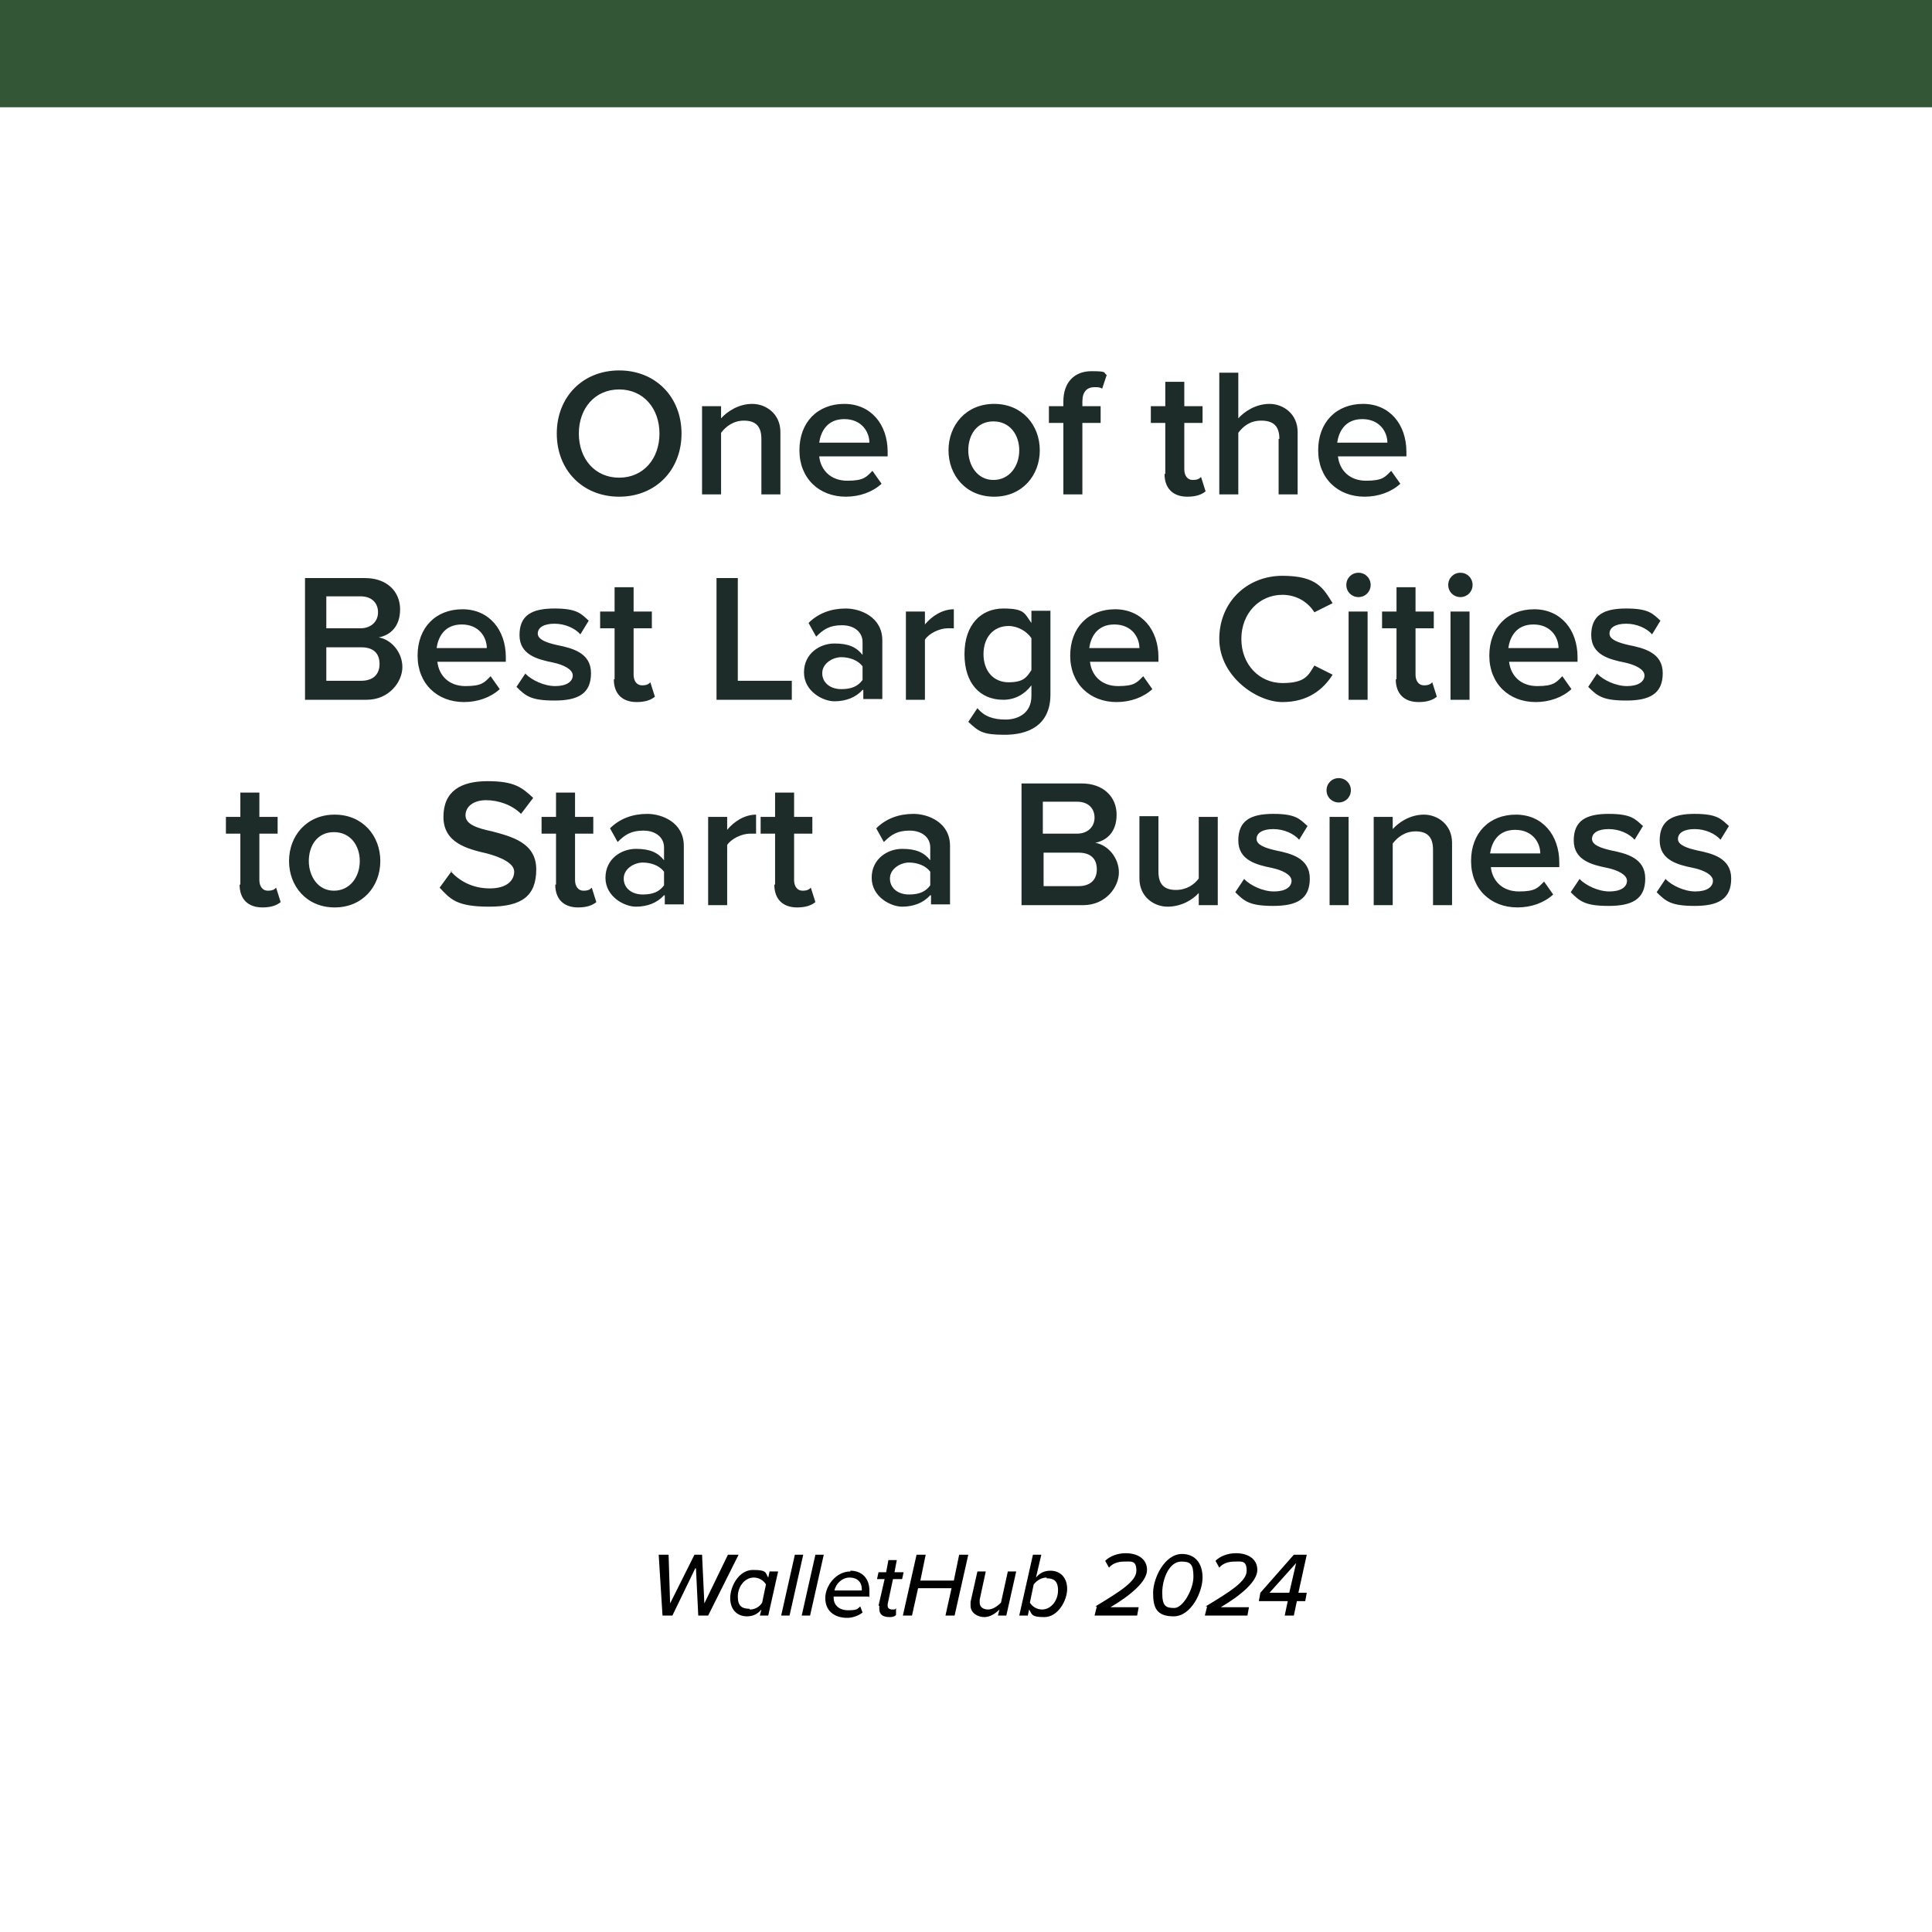
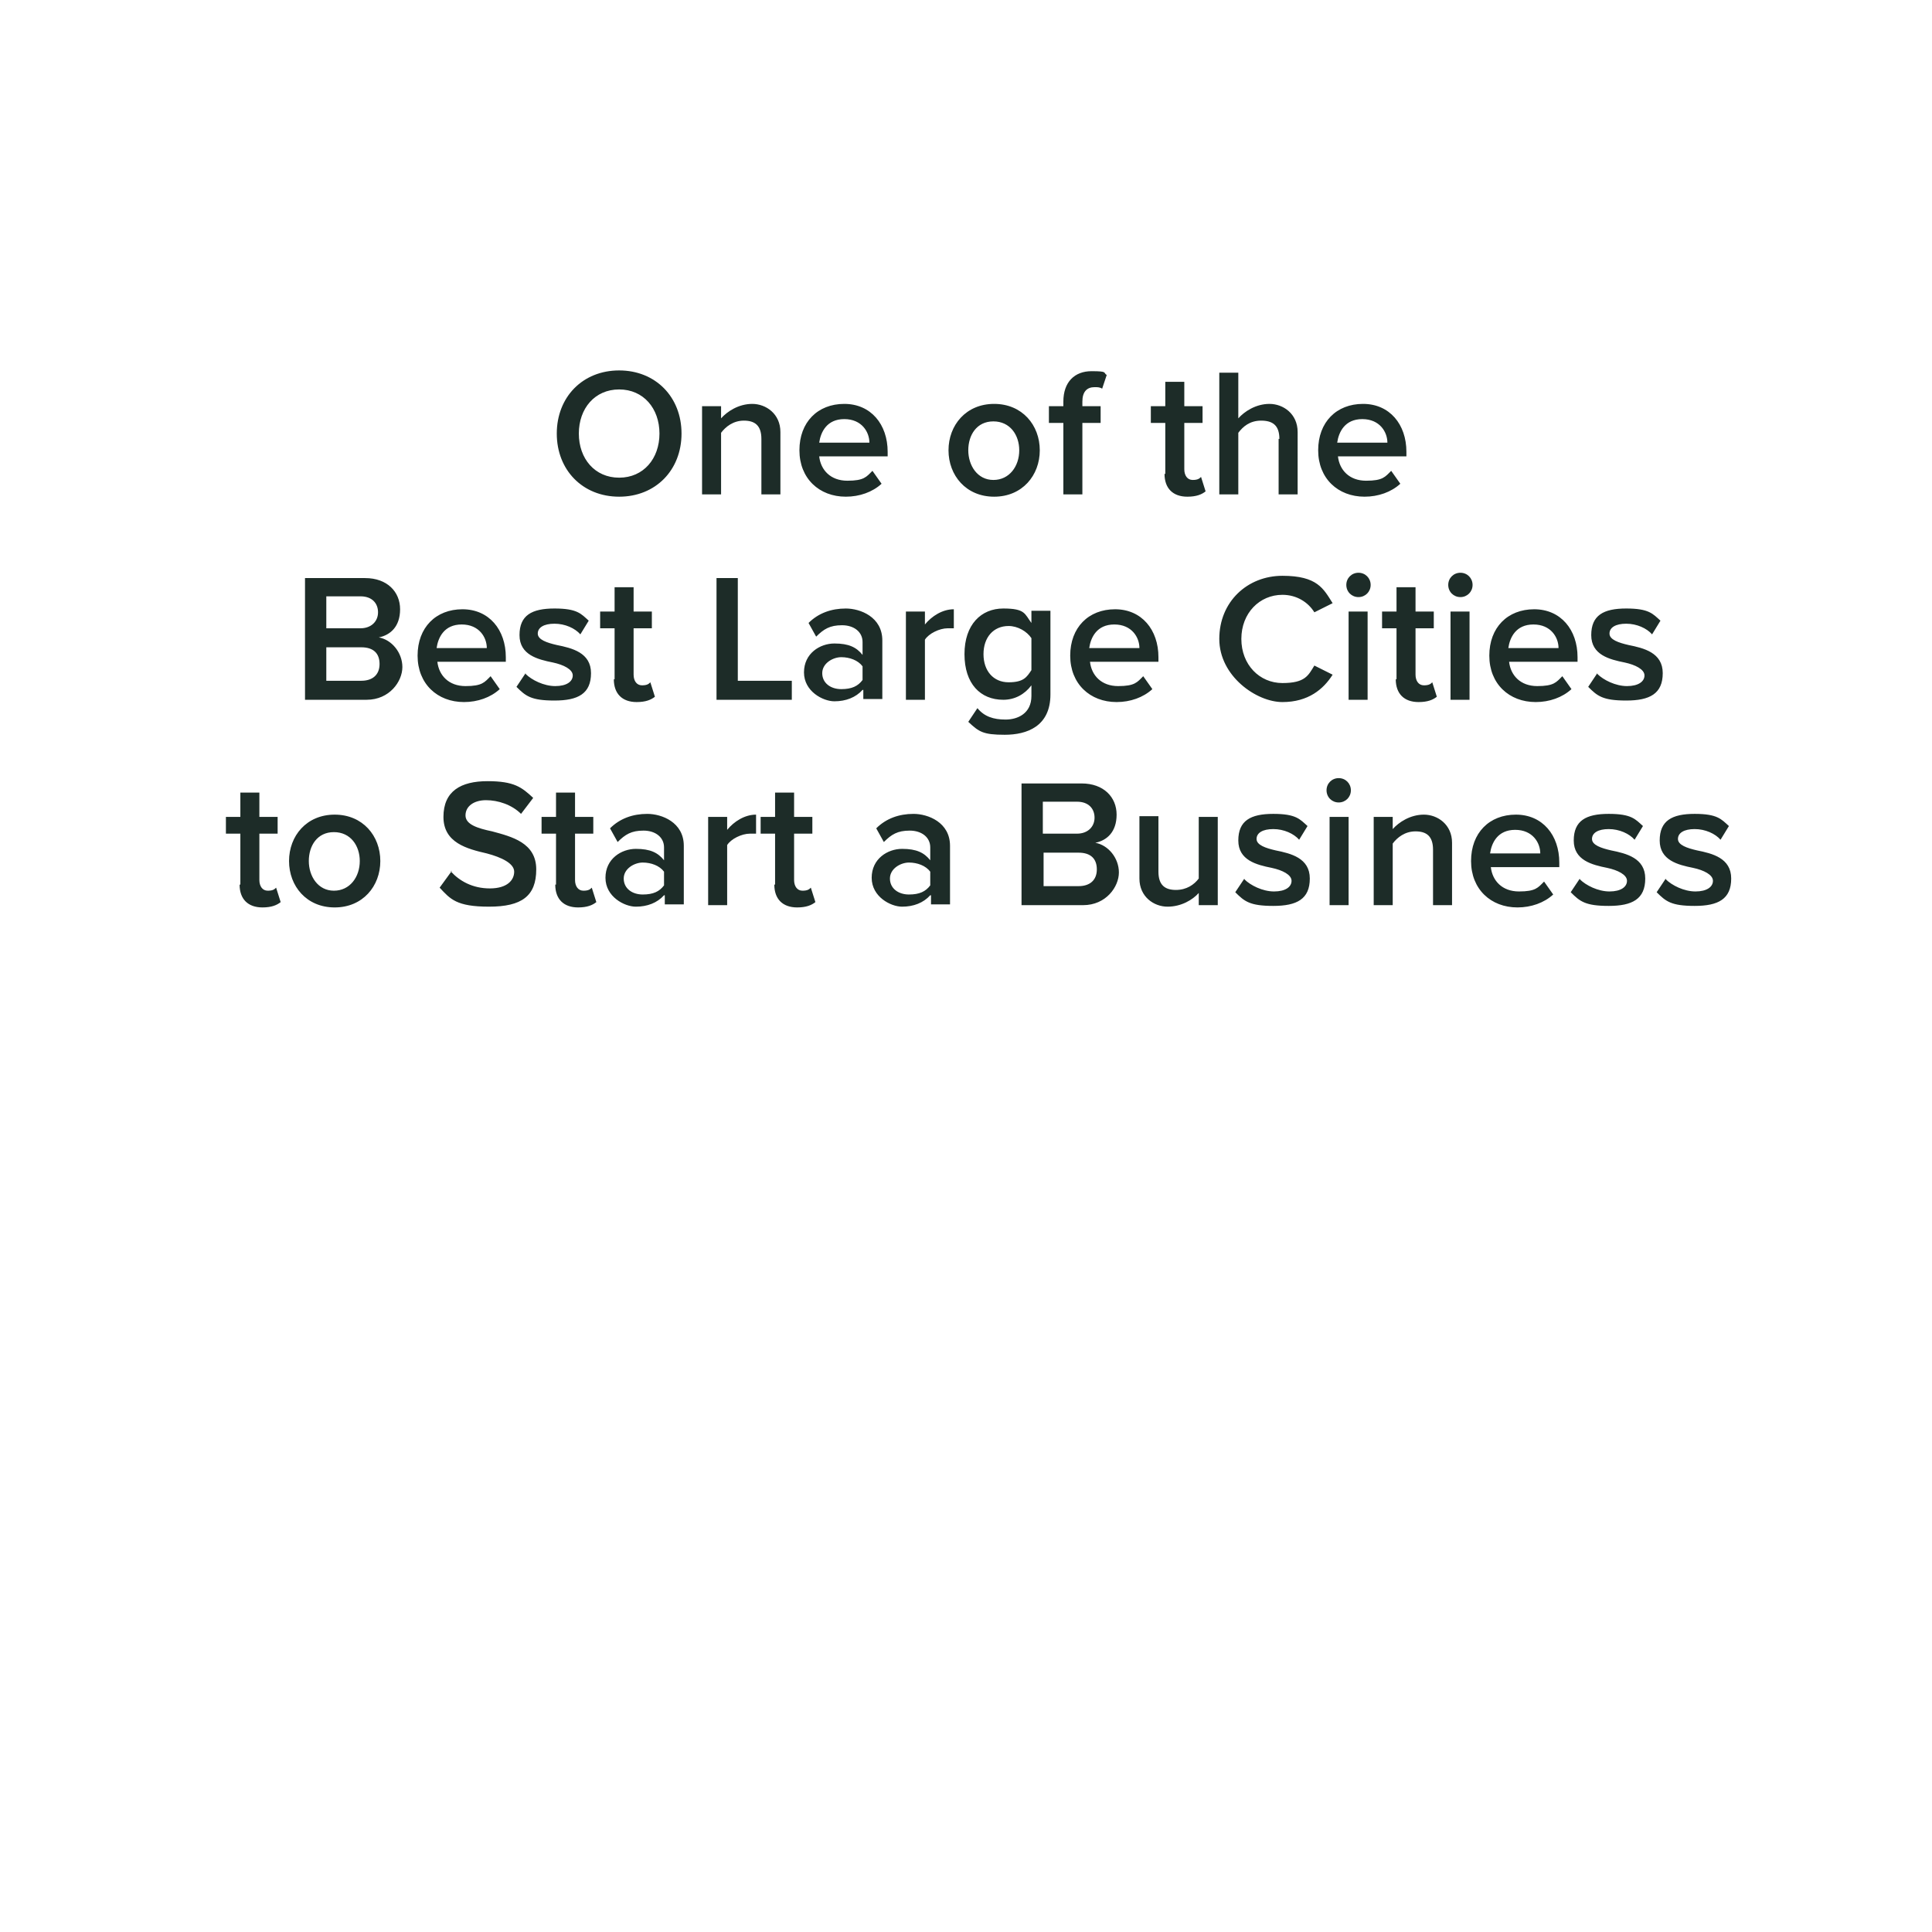
<svg xmlns="http://www.w3.org/2000/svg" id="Layer_1" version="1.1" viewBox="0 0 254 254">
  <defs>
    <style>.st0{isolation:isolate}.st2{fill:#1d2c28}</style>
  </defs>
  <g class="st0">
    <g class="st0">
-       <path d="m91.4 206.2-3 6.2h-1.3l-.5-8h1.3l.2 6.4 3.2-6.4h1l.3 6.4 3.1-6.4h1.4l-4 8h-1.3l-.3-6.2ZM101.2 206.6h1.1l-1.3 5.8h-1.1l.2-.8c-.5.6-1.1.9-1.9.9-1.3 0-2.2-.9-2.2-2.4s1.1-3.7 3-3.7 1.6.4 2 1l.2-.9Zm-2.6 5c.7 0 1.3-.4 1.6-.9l.5-2.4c-.3-.5-.9-.9-1.6-.9-1.2 0-2.1 1.2-2.1 2.5s.6 1.6 1.5 1.6ZM104.5 204.4h1.1l-1.8 8h-1.1l1.8-8ZM107.2 204.4h1.1l-1.8 8h-1.1l1.8-8ZM111.8 206.5c1.5 0 2.5 1 2.5 2.6s0 .7-.1.8h-4.6v.2c0 .8.6 1.6 1.9 1.6s1.2-.2 1.6-.5l.3.8c-.5.4-1.3.7-2 .7-1.8 0-2.9-1-2.9-2.6s1.4-3.5 3.3-3.5Zm1.5 2.4c0-.9-.6-1.5-1.6-1.5s-1.8.8-2 1.7h3.6v-.2ZM115.5 211.1l.8-3.5h-1l.2-.9h1l.3-1.6h1.1l-.3 1.6h1.2l-.2.9h-1.2l-.7 3.3v.2c0 .3.2.5.6.5s.4 0 .5-.2v.9c-.1.2-.5.3-.8.3-.9 0-1.4-.3-1.4-1.1v-.4ZM125.1 208.8h-4.4l-.8 3.6h-1.2l1.8-8h1.2l-.7 3.4h4.4l.7-3.4h1.2l-1.8 8h-1.2l.8-3.6ZM128.8 210.3v.4c0 .6.5.9 1.1.9s1.2-.4 1.7-.9l.9-4.1h1.1l-1.3 5.8h-1.1l.2-.8c-.5.5-1.2 1-2 1s-1.8-.5-1.8-1.5v-.5l.9-4h1.1l-.8 3.7ZM135.1 212.4H134l1.8-8h1.1l-.7 3c.5-.6 1.1-.9 1.9-.9 1.3 0 2.2.9 2.2 2.4s-1.2 3.7-3 3.7-1.6-.4-2-1l-.2.9Zm2.5-5c-.7 0-1.3.4-1.7.9l-.5 2.4c.3.5.9.9 1.6.9 1.2 0 2.1-1.2 2.1-2.5s-.6-1.6-1.5-1.6ZM144 211.2c3.3-2 5.4-3.3 5.4-4.7s-.7-1.2-1.6-1.2-1.6.3-2 .8l-.5-.9c.6-.6 1.6-1 2.7-1 1.5 0 2.8.7 2.8 2.2s-2.1 3.3-4.8 4.9h3.7l-.2 1.1h-5.6l.3-1.2ZM155.4 204.3c1.7 0 2.7 1.2 2.7 3.1s-1.5 5.1-3.8 5.1-2.7-1.2-2.7-3.1 1.5-5.1 3.8-5.1Zm-.1 1c-1.6 0-2.5 2.3-2.5 4.1s.5 2 1.6 2 2.5-2.4 2.5-4.1-.4-2-1.6-2ZM158.5 211.2c3.3-2 5.4-3.3 5.4-4.7s-.7-1.2-1.6-1.2-1.6.3-2 .8l-.5-.9c.6-.6 1.6-1 2.7-1 1.5 0 2.8.7 2.8 2.2s-2.1 3.3-4.8 4.9h3.7l-.2 1.1h-5.6l.3-1.2ZM169.3 210.5h-3.8l.2-1.1 4.4-5h1.7l-1.1 5h1.1l-.2 1.1h-1.1l-.4 1.9h-1.2l.4-1.9Zm-2.4-1.1h2.6l.9-3.9-3.5 3.9Z" />
-     </g>
+       </g>
  </g>
-   <path fill="#325636" d="M0 0h254v14.1H0z" />
  <g>
    <path d="M81.4 48.7c4.8 0 8.2 3.5 8.2 8.3s-3.4 8.3-8.2 8.3-8.2-3.5-8.2-8.3 3.4-8.3 8.2-8.3Zm0 2.5c-3.2 0-5.3 2.5-5.3 5.8s2.1 5.8 5.3 5.8 5.3-2.5 5.3-5.8-2.1-5.8-5.3-5.8ZM100.1 57.7c0-1.8-.9-2.4-2.3-2.4s-2.4.8-3 1.6V65h-2.5V53.4h2.5V55c.8-.9 2.3-1.9 4.1-1.9s3.7 1.3 3.7 3.7V65h-2.5v-7.2ZM111 53.1c3.5 0 5.7 2.7 5.7 6.3v.6h-9c.2 1.8 1.5 3.2 3.7 3.2s2.5-.5 3.3-1.3l1.2 1.7c-1.2 1.1-2.9 1.7-4.7 1.7-3.5 0-6.1-2.4-6.1-6.1s2.4-6.1 5.9-6.1Zm-3.2 5.1h6.5c0-1.4-1-3.1-3.3-3.1s-3.1 1.7-3.3 3.1h.1ZM124.7 59.2c0-3.3 2.3-6.1 6-6.1s6 2.8 6 6.1-2.3 6.1-6 6.1-6-2.8-6-6.1Zm9.3 0c0-2-1.2-3.8-3.4-3.8s-3.3 1.8-3.3 3.8 1.2 3.9 3.3 3.9 3.4-1.8 3.4-3.9ZM139.8 55.6h-1.9v-2.2h1.9v-.6c0-2.6 1.5-4 3.7-4s1.5.2 2 .5l-.6 1.8c-.3-.2-.6-.2-1-.2-1 0-1.6.6-1.6 1.9v.6h2.4v2.2h-2.4V65h-2.5v-9.4ZM153.2 62.3v-6.7h-1.9v-2.2h1.9v-3.2h2.5v3.2h2.4v2.2h-2.4v6.1c0 .8.4 1.4 1.1 1.4s.9-.2 1.1-.4l.6 1.9c-.5.4-1.2.7-2.4.7-1.9 0-3-1.1-3-3ZM168.2 57.7c0-1.8-.9-2.4-2.4-2.4s-2.4.8-3 1.6V65h-2.5V49h2.5v6c.8-.9 2.3-1.9 4.1-1.9s3.7 1.3 3.7 3.7V65h-2.5v-7.3ZM179.2 53.1c3.5 0 5.7 2.7 5.7 6.3v.6h-9c.2 1.8 1.5 3.2 3.7 3.2s2.5-.5 3.3-1.3l1.2 1.7c-1.2 1.1-2.9 1.7-4.7 1.7-3.5 0-6.1-2.4-6.1-6.1s2.4-6.1 5.9-6.1Zm-3.3 5.1h6.5c0-1.4-1-3.1-3.3-3.1s-3.1 1.7-3.3 3.1h.1ZM40.1 76H48c2.9 0 4.6 1.8 4.6 4.1s-1.3 3.4-2.8 3.7c1.7.3 3.1 2 3.1 3.9S51.2 92 48.2 92h-8.1V76Zm7.3 6.6c1.4 0 2.3-.9 2.3-2.1s-.8-2.1-2.3-2.1h-4.5v4.2h4.5Zm.1 6.9c1.5 0 2.4-.8 2.4-2.2s-.8-2.2-2.4-2.2h-4.6v4.4h4.6ZM60.8 80.1c3.5 0 5.7 2.7 5.7 6.3v.6h-9c.2 1.8 1.5 3.2 3.7 3.2s2.5-.5 3.3-1.3l1.2 1.7c-1.2 1.1-2.9 1.7-4.7 1.7-3.5 0-6.1-2.4-6.1-6.1s2.4-6.1 5.9-6.1Zm-3.3 5.1H64c0-1.4-1-3.1-3.3-3.1s-3.1 1.7-3.3 3.1ZM69.1 88.6c.8.8 2.4 1.6 3.9 1.6s2.3-.6 2.3-1.4-1.2-1.4-2.6-1.7c-2-.4-4.4-1-4.4-3.6s1.6-3.5 4.6-3.5 3.5.7 4.5 1.6l-1.1 1.8c-.7-.8-2-1.4-3.4-1.4s-2.2.5-2.2 1.3 1.2 1.2 2.5 1.5c2 .4 4.5 1 4.5 3.7s-1.7 3.6-4.8 3.6-3.8-.6-5-1.8l1.2-1.8ZM80.8 89.3v-6.7h-1.9v-2.2h1.9v-3.2h2.5v3.2h2.4v2.2h-2.4v6.1c0 .8.4 1.4 1.1 1.4s.9-.2 1.1-.4l.6 1.9c-.5.4-1.2.7-2.4.7-1.9 0-3-1.1-3-3h.1ZM94.2 76H97v13.5h7.1V92h-9.9V76ZM113.4 90.7c-.9 1-2.2 1.5-3.7 1.5s-4-1.3-4-3.8 2.1-3.8 4-3.8 2.9.5 3.7 1.5v-1.7c0-1.3-1.1-2.2-2.7-2.2s-2.4.5-3.4 1.5l-1-1.8c1.3-1.3 3-1.9 4.9-1.9s4.8 1.1 4.8 4.2v7.7h-2.5v-1.2h-.1Zm0-3.1c-.6-.8-1.7-1.2-2.8-1.2s-2.5.8-2.5 2.1 1.1 2.1 2.5 2.1 2.2-.4 2.8-1.2v-1.8ZM119.1 80.4h2.5v1.7c.9-1.1 2.3-2 3.8-2v2.5h-.8c-1.1 0-2.5.7-3 1.5V92h-2.5V80.4ZM128.5 93.1c.9 1.1 2.1 1.5 3.7 1.5s3.4-.8 3.4-3.1v-1.4c-.9 1.2-2.2 1.9-3.7 1.9-3 0-5.1-2.1-5.1-6s2.2-6 5.1-6 2.8.7 3.7 1.9v-1.6h2.5v11c0 4.2-3.1 5.3-6 5.3s-3.4-.4-4.8-1.7l1.2-1.8Zm7.1-9.2c-.6-.9-1.8-1.6-3-1.6-2 0-3.3 1.5-3.3 3.7s1.3 3.7 3.3 3.7 2.4-.7 3-1.6v-4.3ZM146.6 80.1c3.5 0 5.7 2.7 5.7 6.3v.6h-9c.2 1.8 1.5 3.2 3.7 3.2s2.5-.5 3.3-1.3l1.2 1.7c-1.2 1.1-2.9 1.7-4.7 1.7-3.5 0-6.1-2.4-6.1-6.1s2.4-6.1 5.9-6.1Zm-3.3 5.1h6.5c0-1.4-1-3.1-3.3-3.1s-3.1 1.7-3.3 3.1h.1ZM160.3 84c0-4.9 3.7-8.3 8.3-8.3s5.4 1.7 6.6 3.6l-2.4 1.2c-.8-1.3-2.3-2.3-4.2-2.3-3 0-5.4 2.4-5.4 5.8s2.4 5.8 5.4 5.8 3.4-1 4.2-2.3l2.4 1.2c-1.2 1.9-3.2 3.6-6.6 3.6s-8.3-3.4-8.3-8.3ZM177 76.9c0-.9.7-1.6 1.6-1.6s1.6.7 1.6 1.6-.7 1.6-1.6 1.6-1.6-.7-1.6-1.6Zm.3 3.5h2.5V92h-2.5V80.4ZM183.6 89.3v-6.7h-1.9v-2.2h1.9v-3.2h2.5v3.2h2.4v2.2h-2.4v6.1c0 .8.4 1.4 1.1 1.4s.9-.2 1.1-.4l.6 1.9c-.5.4-1.2.7-2.4.7-1.9 0-3-1.1-3-3ZM190.4 76.9c0-.9.7-1.6 1.6-1.6s1.6.7 1.6 1.6-.7 1.6-1.6 1.6-1.6-.7-1.6-1.6Zm.3 3.5h2.5V92h-2.5V80.4ZM201.7 80.1c3.5 0 5.7 2.7 5.7 6.3v.6h-9c.2 1.8 1.5 3.2 3.7 3.2s2.5-.5 3.3-1.3l1.2 1.7c-1.2 1.1-2.9 1.7-4.7 1.7-3.5 0-6.1-2.4-6.1-6.1s2.4-6.1 5.9-6.1Zm-3.3 5.1h6.5c0-1.4-1-3.1-3.3-3.1s-3.1 1.7-3.3 3.1h.1ZM210 88.6c.8.8 2.4 1.6 3.9 1.6s2.3-.6 2.3-1.4-1.2-1.4-2.6-1.7c-2-.4-4.4-1-4.4-3.6s1.6-3.5 4.6-3.5 3.5.7 4.5 1.6l-1.1 1.8c-.7-.8-2-1.4-3.4-1.4s-2.2.5-2.2 1.3 1.2 1.2 2.5 1.5c2 .4 4.5 1 4.5 3.7s-1.7 3.6-4.8 3.6-3.8-.6-5-1.8l1.2-1.8ZM31.6 116.3v-6.7h-1.9v-2.2h1.9v-3.2h2.5v3.2h2.4v2.2h-2.4v6.1c0 .8.4 1.4 1.1 1.4s.9-.2 1.1-.4l.6 1.9c-.5.4-1.2.7-2.4.7-1.9 0-3-1.1-3-3h.1ZM38 113.2c0-3.3 2.3-6.1 6-6.1s6 2.8 6 6.1-2.3 6.1-6 6.1-6-2.8-6-6.1Zm9.3 0c0-2-1.2-3.8-3.4-3.8s-3.3 1.8-3.3 3.8 1.2 3.9 3.3 3.9 3.4-1.8 3.4-3.9ZM59.3 114.6c1.1 1.2 2.8 2.2 5.1 2.2s3.2-1.1 3.2-2.2-1.7-1.9-3.6-2.4c-2.6-.6-5.7-1.4-5.7-4.8s2.3-4.7 5.8-4.7 4.5.8 6 2.2l-1.6 2.1c-1.2-1.2-3-1.8-4.6-1.8s-2.7.8-2.7 2 1.6 1.7 3.5 2.1c2.6.7 5.8 1.5 5.8 5s-1.9 4.9-6.2 4.9-5.1-1-6.5-2.5l1.6-2.2h-.1ZM73.1 116.3v-6.7h-1.9v-2.2h1.9v-3.2h2.5v3.2H78v2.2h-2.4v6.1c0 .8.4 1.4 1.1 1.4s.9-.2 1.1-.4l.6 1.9c-.5.4-1.2.7-2.4.7-1.9 0-3-1.1-3-3h.1ZM87.3 117.7c-.9 1-2.2 1.5-3.7 1.5s-4-1.3-4-3.8 2.1-3.8 4-3.8 2.9.5 3.7 1.5v-1.7c0-1.3-1.1-2.2-2.7-2.2s-2.4.5-3.4 1.5l-1-1.8c1.3-1.3 3-1.9 4.9-1.9s4.8 1.1 4.8 4.2v7.7h-2.5v-1.2h-.1Zm0-3.1c-.6-.8-1.7-1.2-2.8-1.2s-2.5.8-2.5 2.1 1.1 2.1 2.5 2.1 2.2-.4 2.8-1.2v-1.8ZM93.1 107.4h2.5v1.7c.9-1.1 2.3-2 3.8-2v2.5h-.8c-1.1 0-2.5.7-3 1.5v7.9h-2.5v-11.6ZM101.9 116.3v-6.7H100v-2.2h1.9v-3.2h2.5v3.2h2.4v2.2h-2.4v6.1c0 .8.4 1.4 1.1 1.4s.9-.2 1.1-.4l.6 1.9c-.5.4-1.2.7-2.4.7-1.9 0-3-1.1-3-3h.1ZM122.3 117.7c-.9 1-2.2 1.5-3.7 1.5s-4-1.3-4-3.8 2.1-3.8 4-3.8 2.9.5 3.7 1.5v-1.7c0-1.3-1.1-2.2-2.7-2.2s-2.4.5-3.4 1.5l-1-1.8c1.3-1.3 3-1.9 4.9-1.9s4.8 1.1 4.8 4.2v7.7h-2.5v-1.2h-.1Zm0-3.1c-.6-.8-1.7-1.2-2.8-1.2s-2.5.8-2.5 2.1 1.1 2.1 2.5 2.1 2.2-.4 2.8-1.2v-1.8ZM134.3 103h7.9c2.9 0 4.6 1.8 4.6 4.1s-1.3 3.4-2.8 3.7c1.7.3 3.1 2 3.1 3.9s-1.7 4.3-4.7 4.3h-8.1v-16Zm7.3 6.6c1.4 0 2.3-.9 2.3-2.1s-.8-2.1-2.3-2.1h-4.5v4.2h4.5Zm.2 6.9c1.5 0 2.4-.8 2.4-2.2s-.8-2.2-2.4-2.2h-4.6v4.4h4.6ZM157.6 117.4c-.8.9-2.3 1.8-4.1 1.8s-3.7-1.3-3.7-3.7v-8.2h2.5v7.3c0 1.8.9 2.4 2.3 2.4s2.4-.7 3-1.5v-8.1h2.5V119h-2.5v-1.5ZM163.6 115.6c.8.8 2.4 1.6 3.9 1.6s2.3-.6 2.3-1.4-1.2-1.4-2.6-1.7c-2-.4-4.4-1-4.4-3.6s1.6-3.5 4.6-3.5 3.5.7 4.5 1.6l-1.1 1.8c-.7-.8-2-1.4-3.4-1.4s-2.2.5-2.2 1.3 1.2 1.2 2.5 1.5c2 .4 4.5 1 4.5 3.7s-1.7 3.6-4.8 3.6-3.8-.6-5-1.8l1.2-1.8ZM174.4 103.9c0-.9.7-1.6 1.6-1.6s1.6.7 1.6 1.6-.7 1.6-1.6 1.6-1.6-.7-1.6-1.6Zm.4 3.5h2.5V119h-2.5v-11.6ZM188.4 111.7c0-1.8-.9-2.4-2.3-2.4s-2.4.8-3 1.6v8.1h-2.5v-11.6h2.5v1.6c.8-.9 2.3-1.9 4.1-1.9s3.7 1.3 3.7 3.7v8.2h-2.5v-7.2ZM199.3 107.1c3.5 0 5.7 2.7 5.7 6.3v.6h-9c.2 1.8 1.5 3.2 3.7 3.2s2.5-.5 3.3-1.3l1.2 1.7c-1.2 1.1-2.9 1.7-4.7 1.7-3.5 0-6.1-2.4-6.1-6.1s2.4-6.1 5.9-6.1Zm-3.3 5.1h6.5c0-1.4-1-3.1-3.3-3.1s-3.1 1.7-3.3 3.1h.1ZM207.7 115.6c.8.8 2.4 1.6 3.9 1.6s2.3-.6 2.3-1.4-1.2-1.4-2.6-1.7c-2-.4-4.4-1-4.4-3.6s1.6-3.5 4.6-3.5 3.5.7 4.5 1.6l-1.1 1.8c-.7-.8-2-1.4-3.4-1.4s-2.2.5-2.2 1.3 1.2 1.2 2.5 1.5c2 .4 4.5 1 4.5 3.7s-1.7 3.6-4.8 3.6-3.8-.6-5-1.8l1.2-1.8ZM219 115.6c.8.8 2.4 1.6 3.9 1.6s2.3-.6 2.3-1.4-1.2-1.4-2.6-1.7c-2-.4-4.4-1-4.4-3.6s1.6-3.5 4.6-3.5 3.5.7 4.5 1.6l-1.1 1.8c-.7-.8-2-1.4-3.4-1.4s-2.2.5-2.2 1.3 1.2 1.2 2.5 1.5c2 .4 4.5 1 4.5 3.7s-1.7 3.6-4.8 3.6-3.8-.6-5-1.8l1.2-1.8Z" class="st2" />
  </g>
</svg>